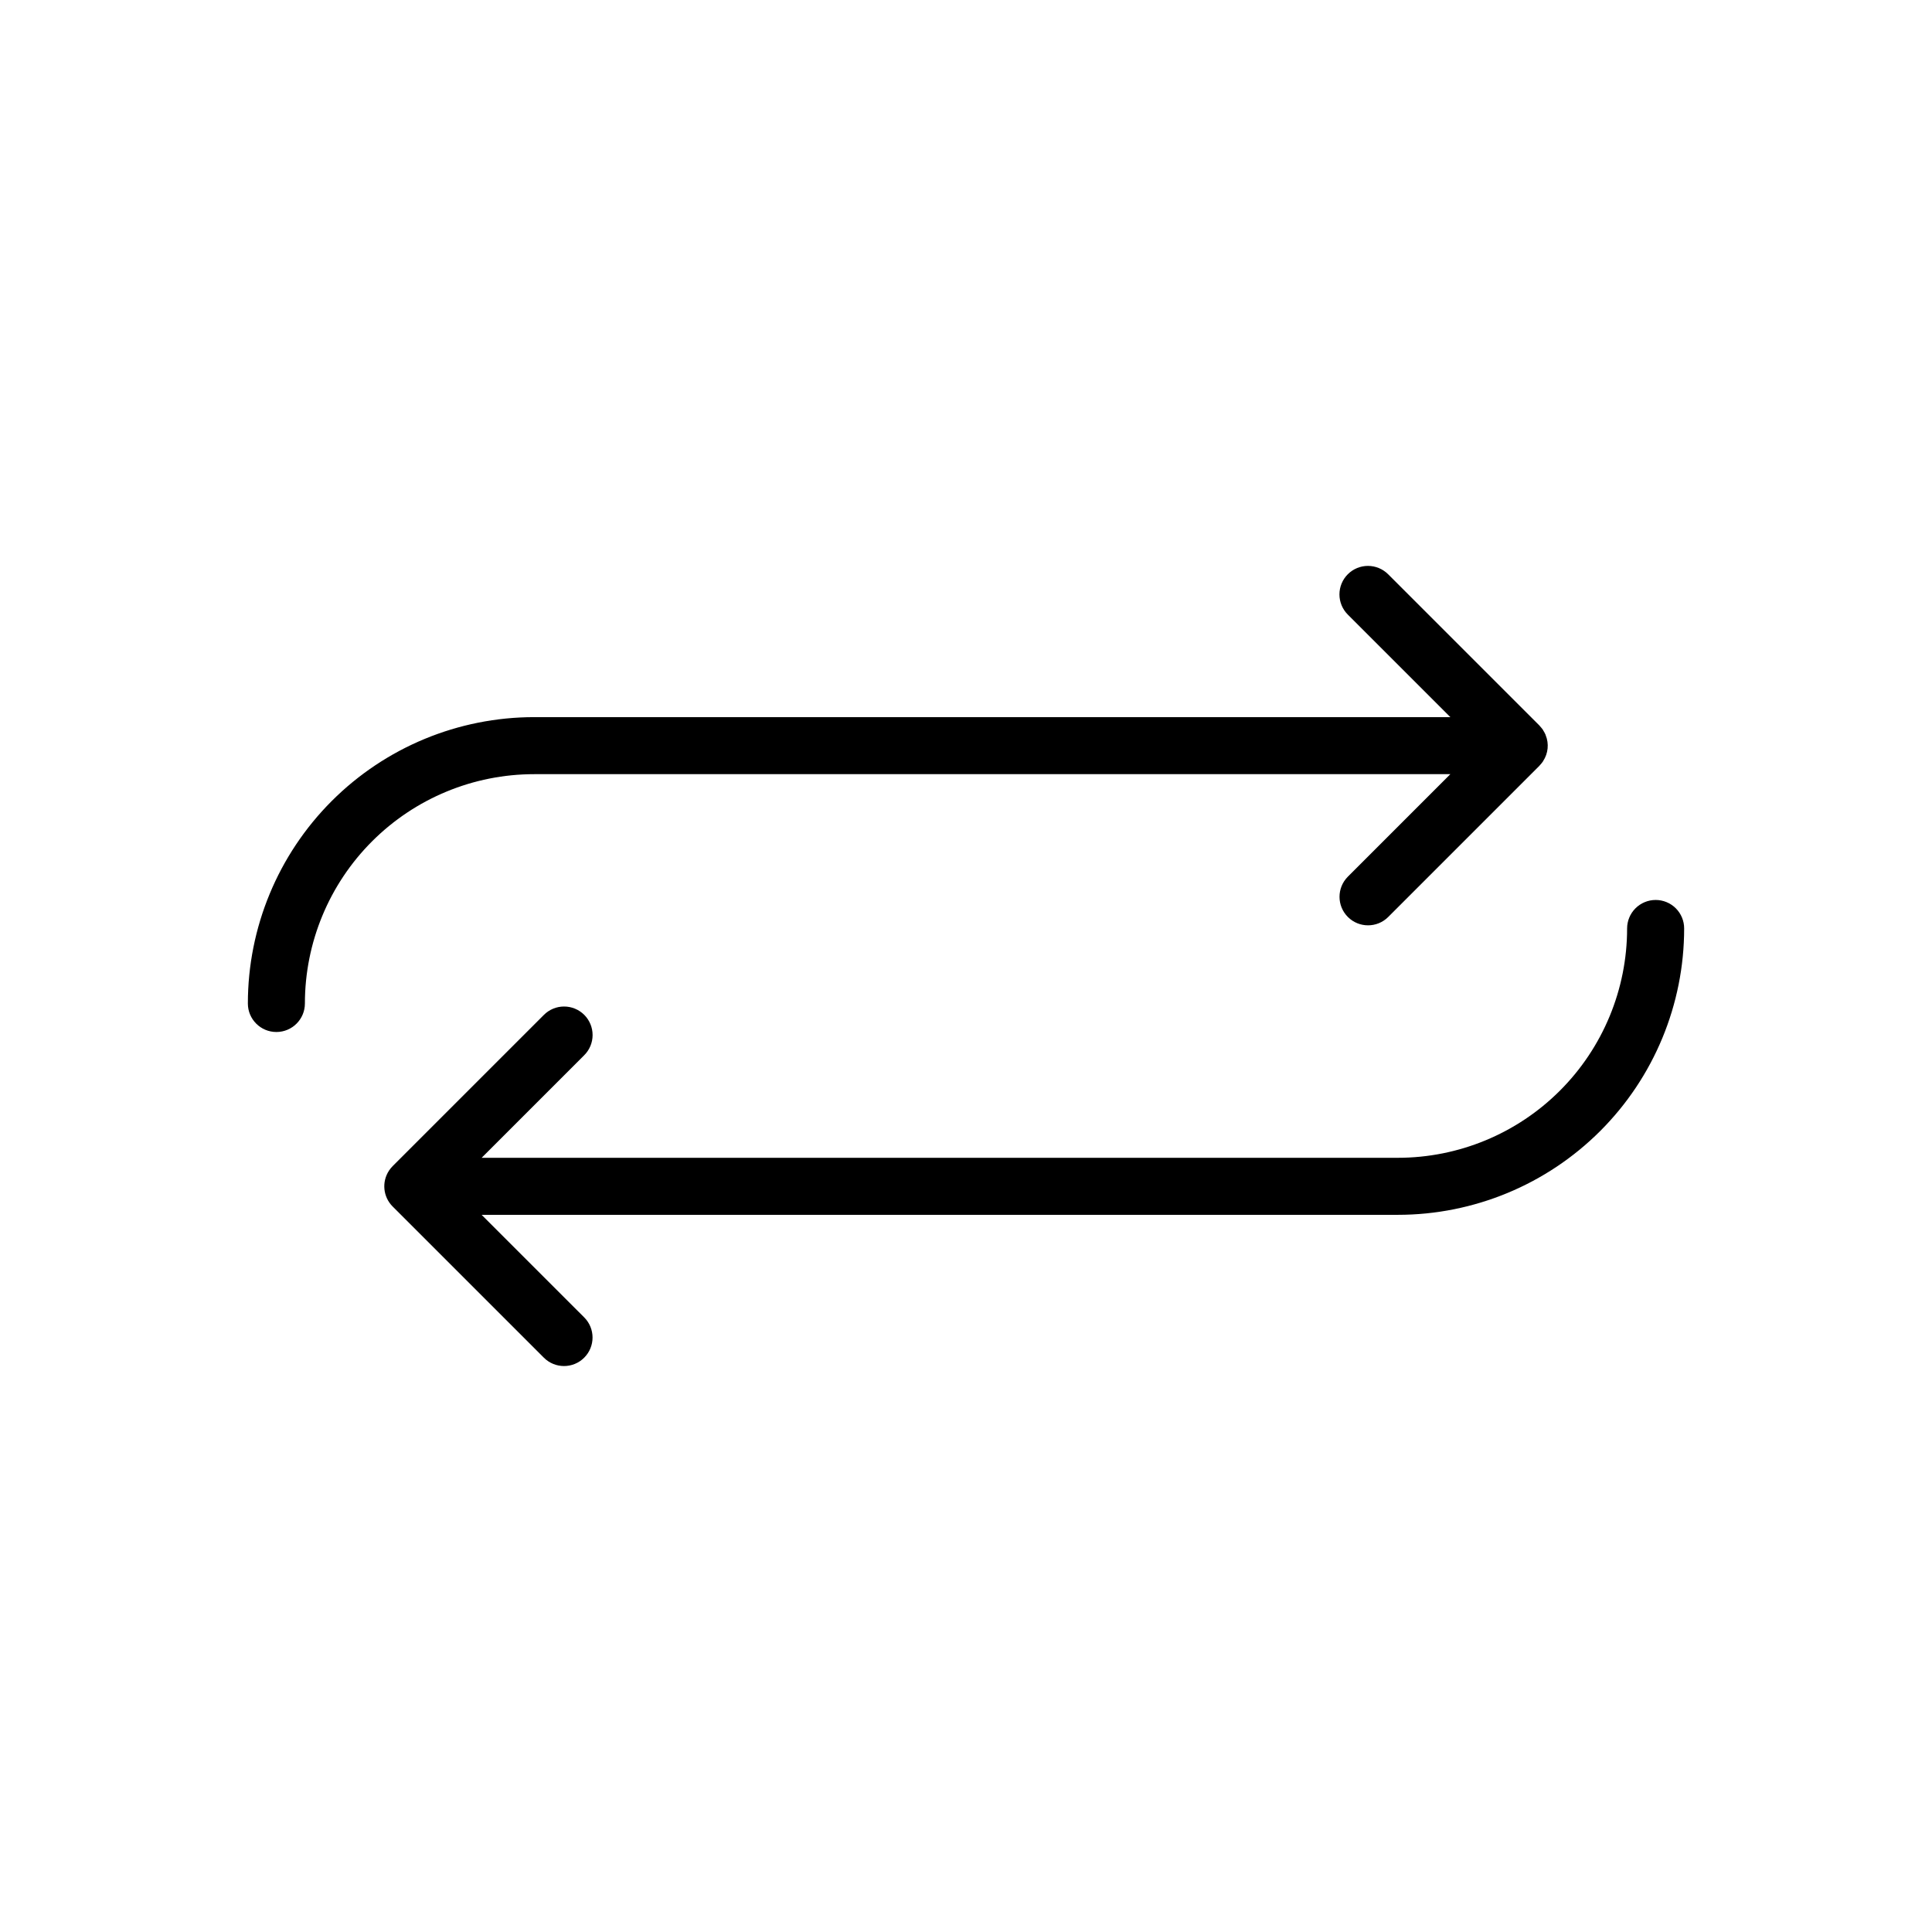
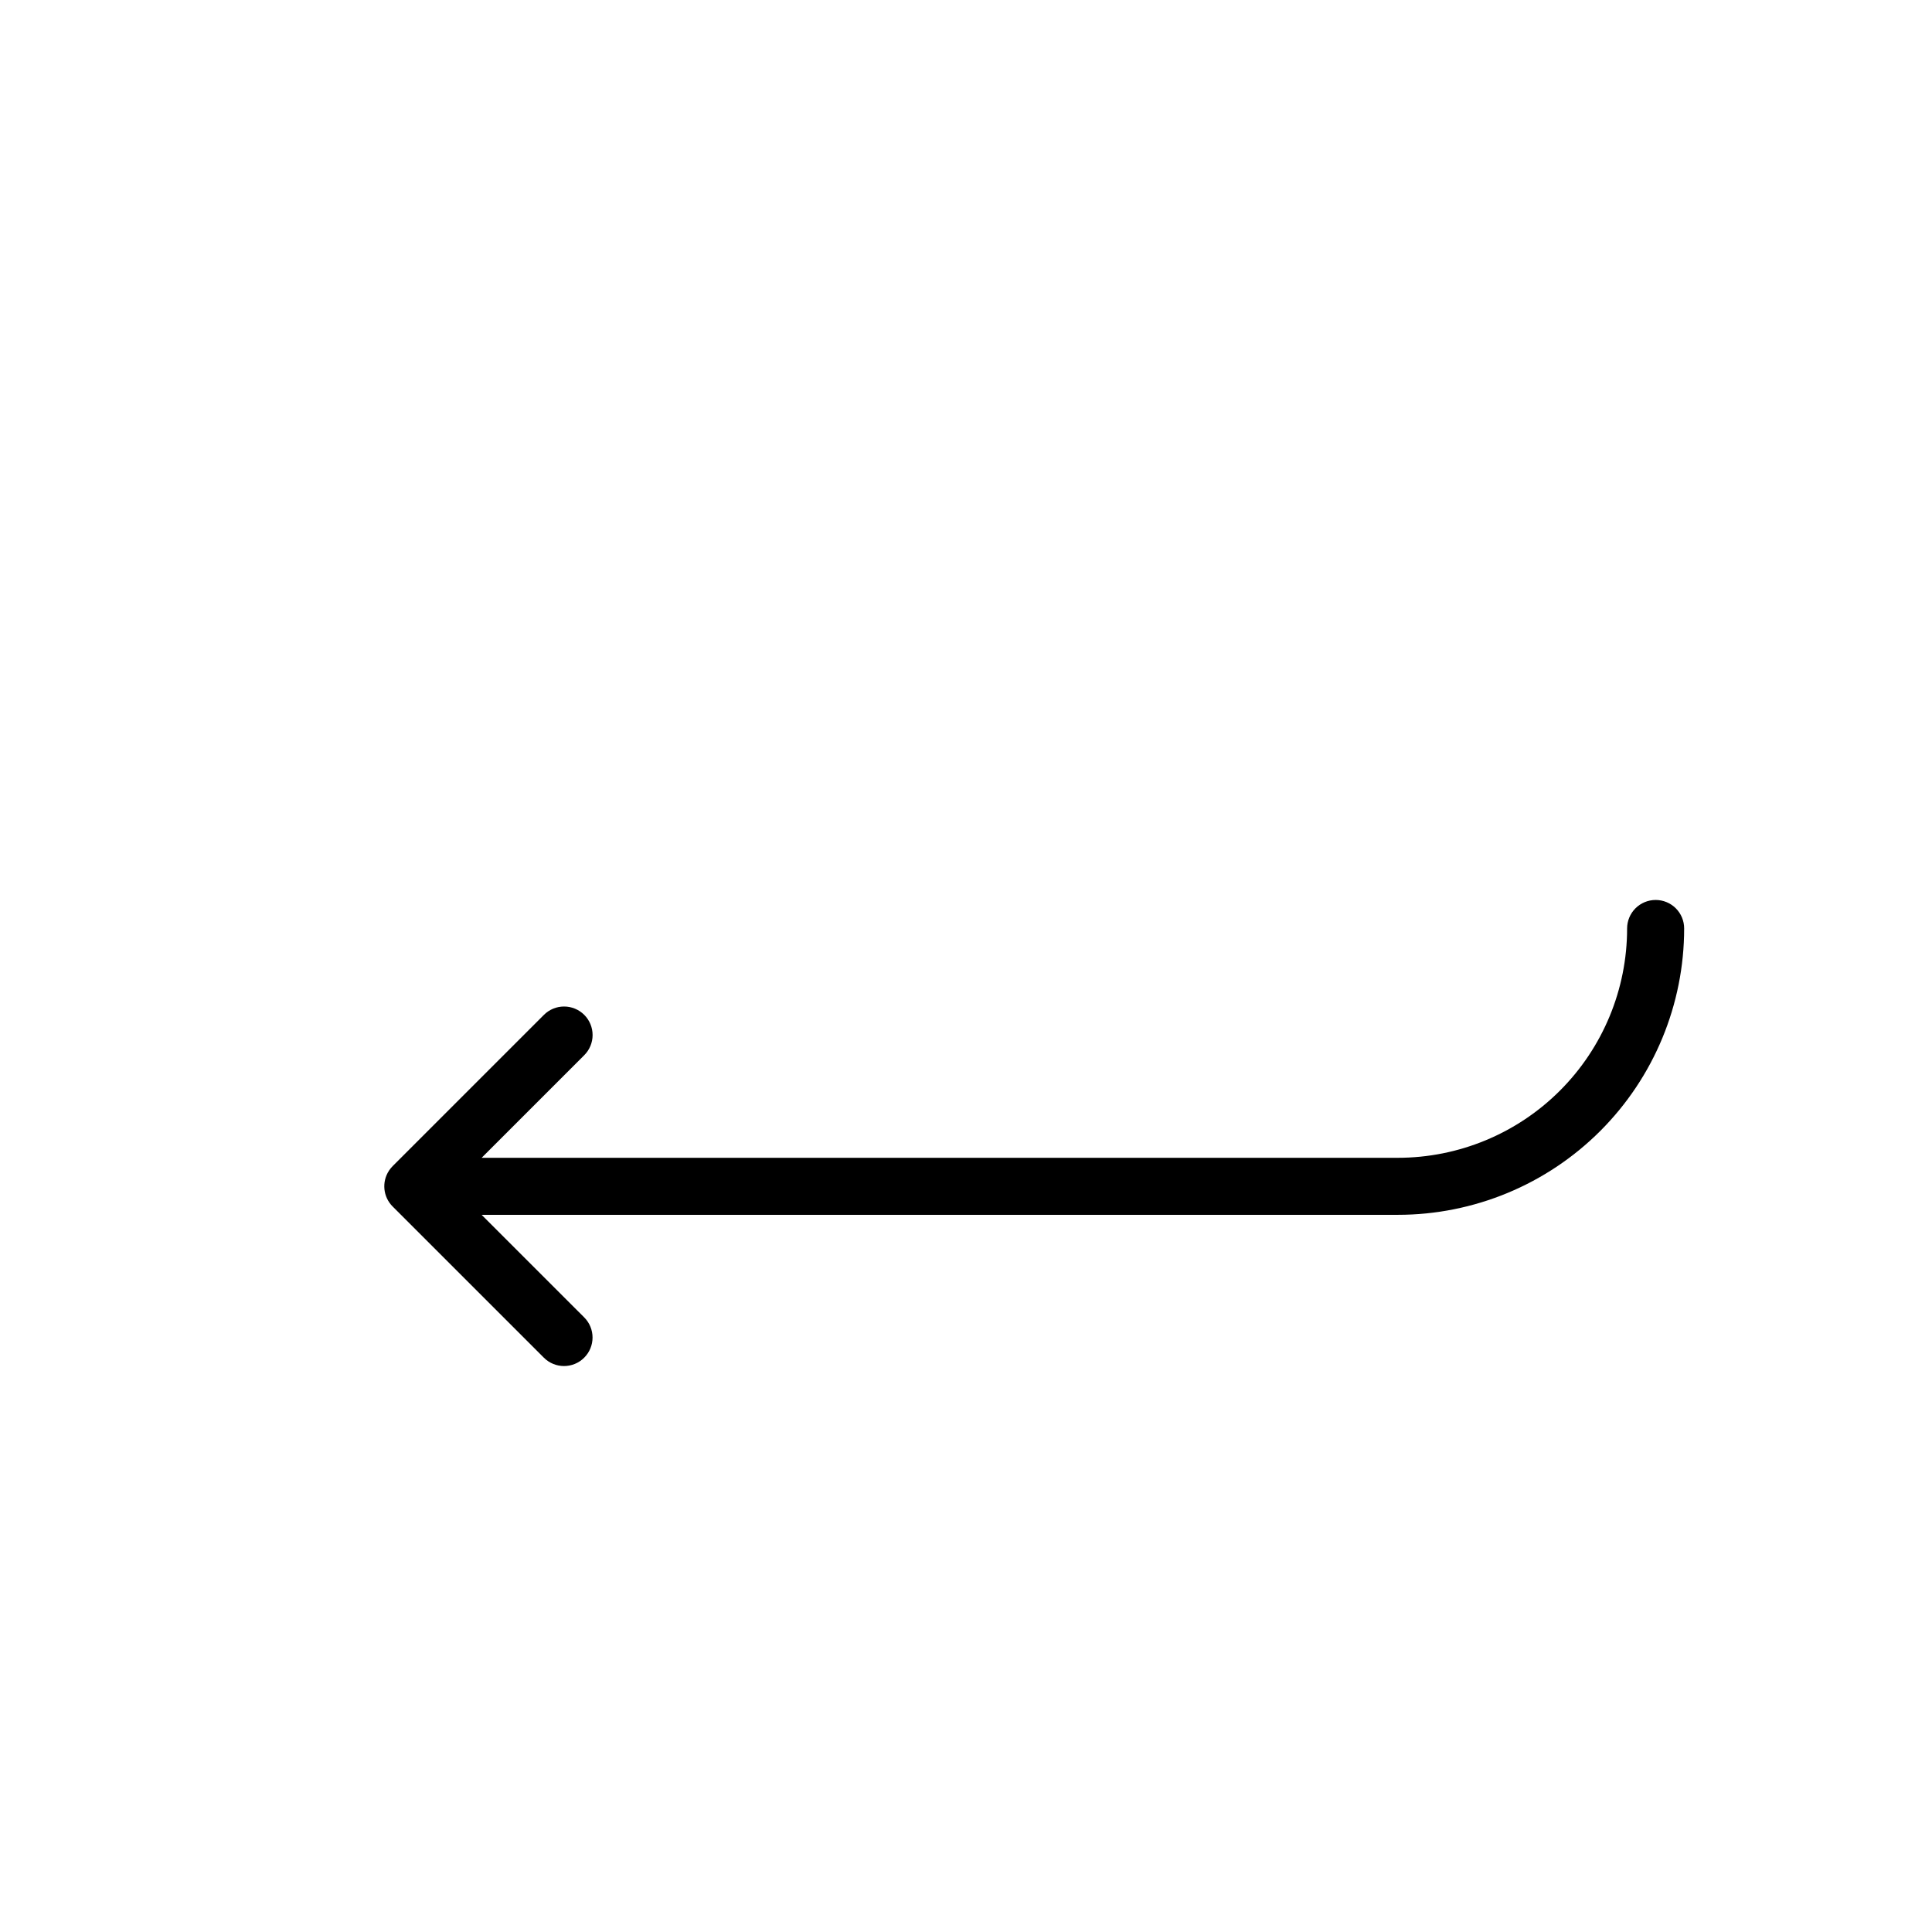
<svg xmlns="http://www.w3.org/2000/svg" fill="#000000" width="800px" height="800px" version="1.1" viewBox="144 144 512 512">
  <g>
-     <path d="m528.36 349.16-27.176 27.18c-2.934 2.953-2.93 7.723 0.016 10.668 2.945 2.945 7.715 2.953 10.672 0.02l40.078-40.078c0.055-0.055 0.094-0.125 0.148-0.184 0.289-0.301 0.551-0.621 0.789-0.965l0.059-0.102-0.004-0.004c1.344-2.031 1.598-4.598 0.68-6.856-0.016-0.043-0.023-0.09-0.039-0.133-0.164-0.379-0.359-0.746-0.586-1.094-0.043-0.07-0.07-0.145-0.117-0.215h0.004c-0.223-0.316-0.469-0.617-0.734-0.898-0.07-0.078-0.125-0.168-0.199-0.242l-40.078-40.074v0.004c-1.418-1.418-3.34-2.215-5.348-2.219-2.004 0-3.926 0.797-5.344 2.215-1.418 1.418-2.215 3.34-2.215 5.348 0.004 2.004 0.801 3.926 2.219 5.344l27.18 27.176h-242.79v-0.004c-20.129 0-39.43 7.996-53.66 22.227-14.23 14.23-22.227 33.535-22.227 53.66 0 4.172 3.383 7.555 7.555 7.555 4.176 0 7.559-3.383 7.559-7.555 0-16.117 6.402-31.574 17.801-42.973 11.395-11.398 26.852-17.801 42.973-17.801z" />
    <path d="m582.76 382.5c-2.004 0-3.926 0.797-5.344 2.211-1.418 1.418-2.215 3.34-2.215 5.344 0 16.117-6.402 31.578-17.801 42.973-11.395 11.398-26.852 17.801-42.969 17.801h-242.79l27.18-27.18h-0.004c1.426-1.414 2.227-3.34 2.227-5.348 0.004-2.004-0.793-3.93-2.211-5.352-1.422-1.418-3.348-2.215-5.356-2.211-2.008 0-3.93 0.801-5.348 2.227l-40.078 40.078-0.027 0.035c-0.336 0.34-0.641 0.711-0.91 1.109l-0.031 0.055c-1.965 2.992-1.559 6.957 0.973 9.488l40.074 40.07c2.953 2.953 7.738 2.953 10.688 0 2.953-2.949 2.953-7.734 0-10.684l-27.176-27.172h242.79l0.004-0.004c20.125 0 39.426-7.996 53.656-22.227 14.23-14.23 22.227-33.531 22.227-53.66 0.004-2.004-0.793-3.926-2.211-5.344-1.418-1.414-3.34-2.211-5.344-2.211z" />
  </g>
</svg>